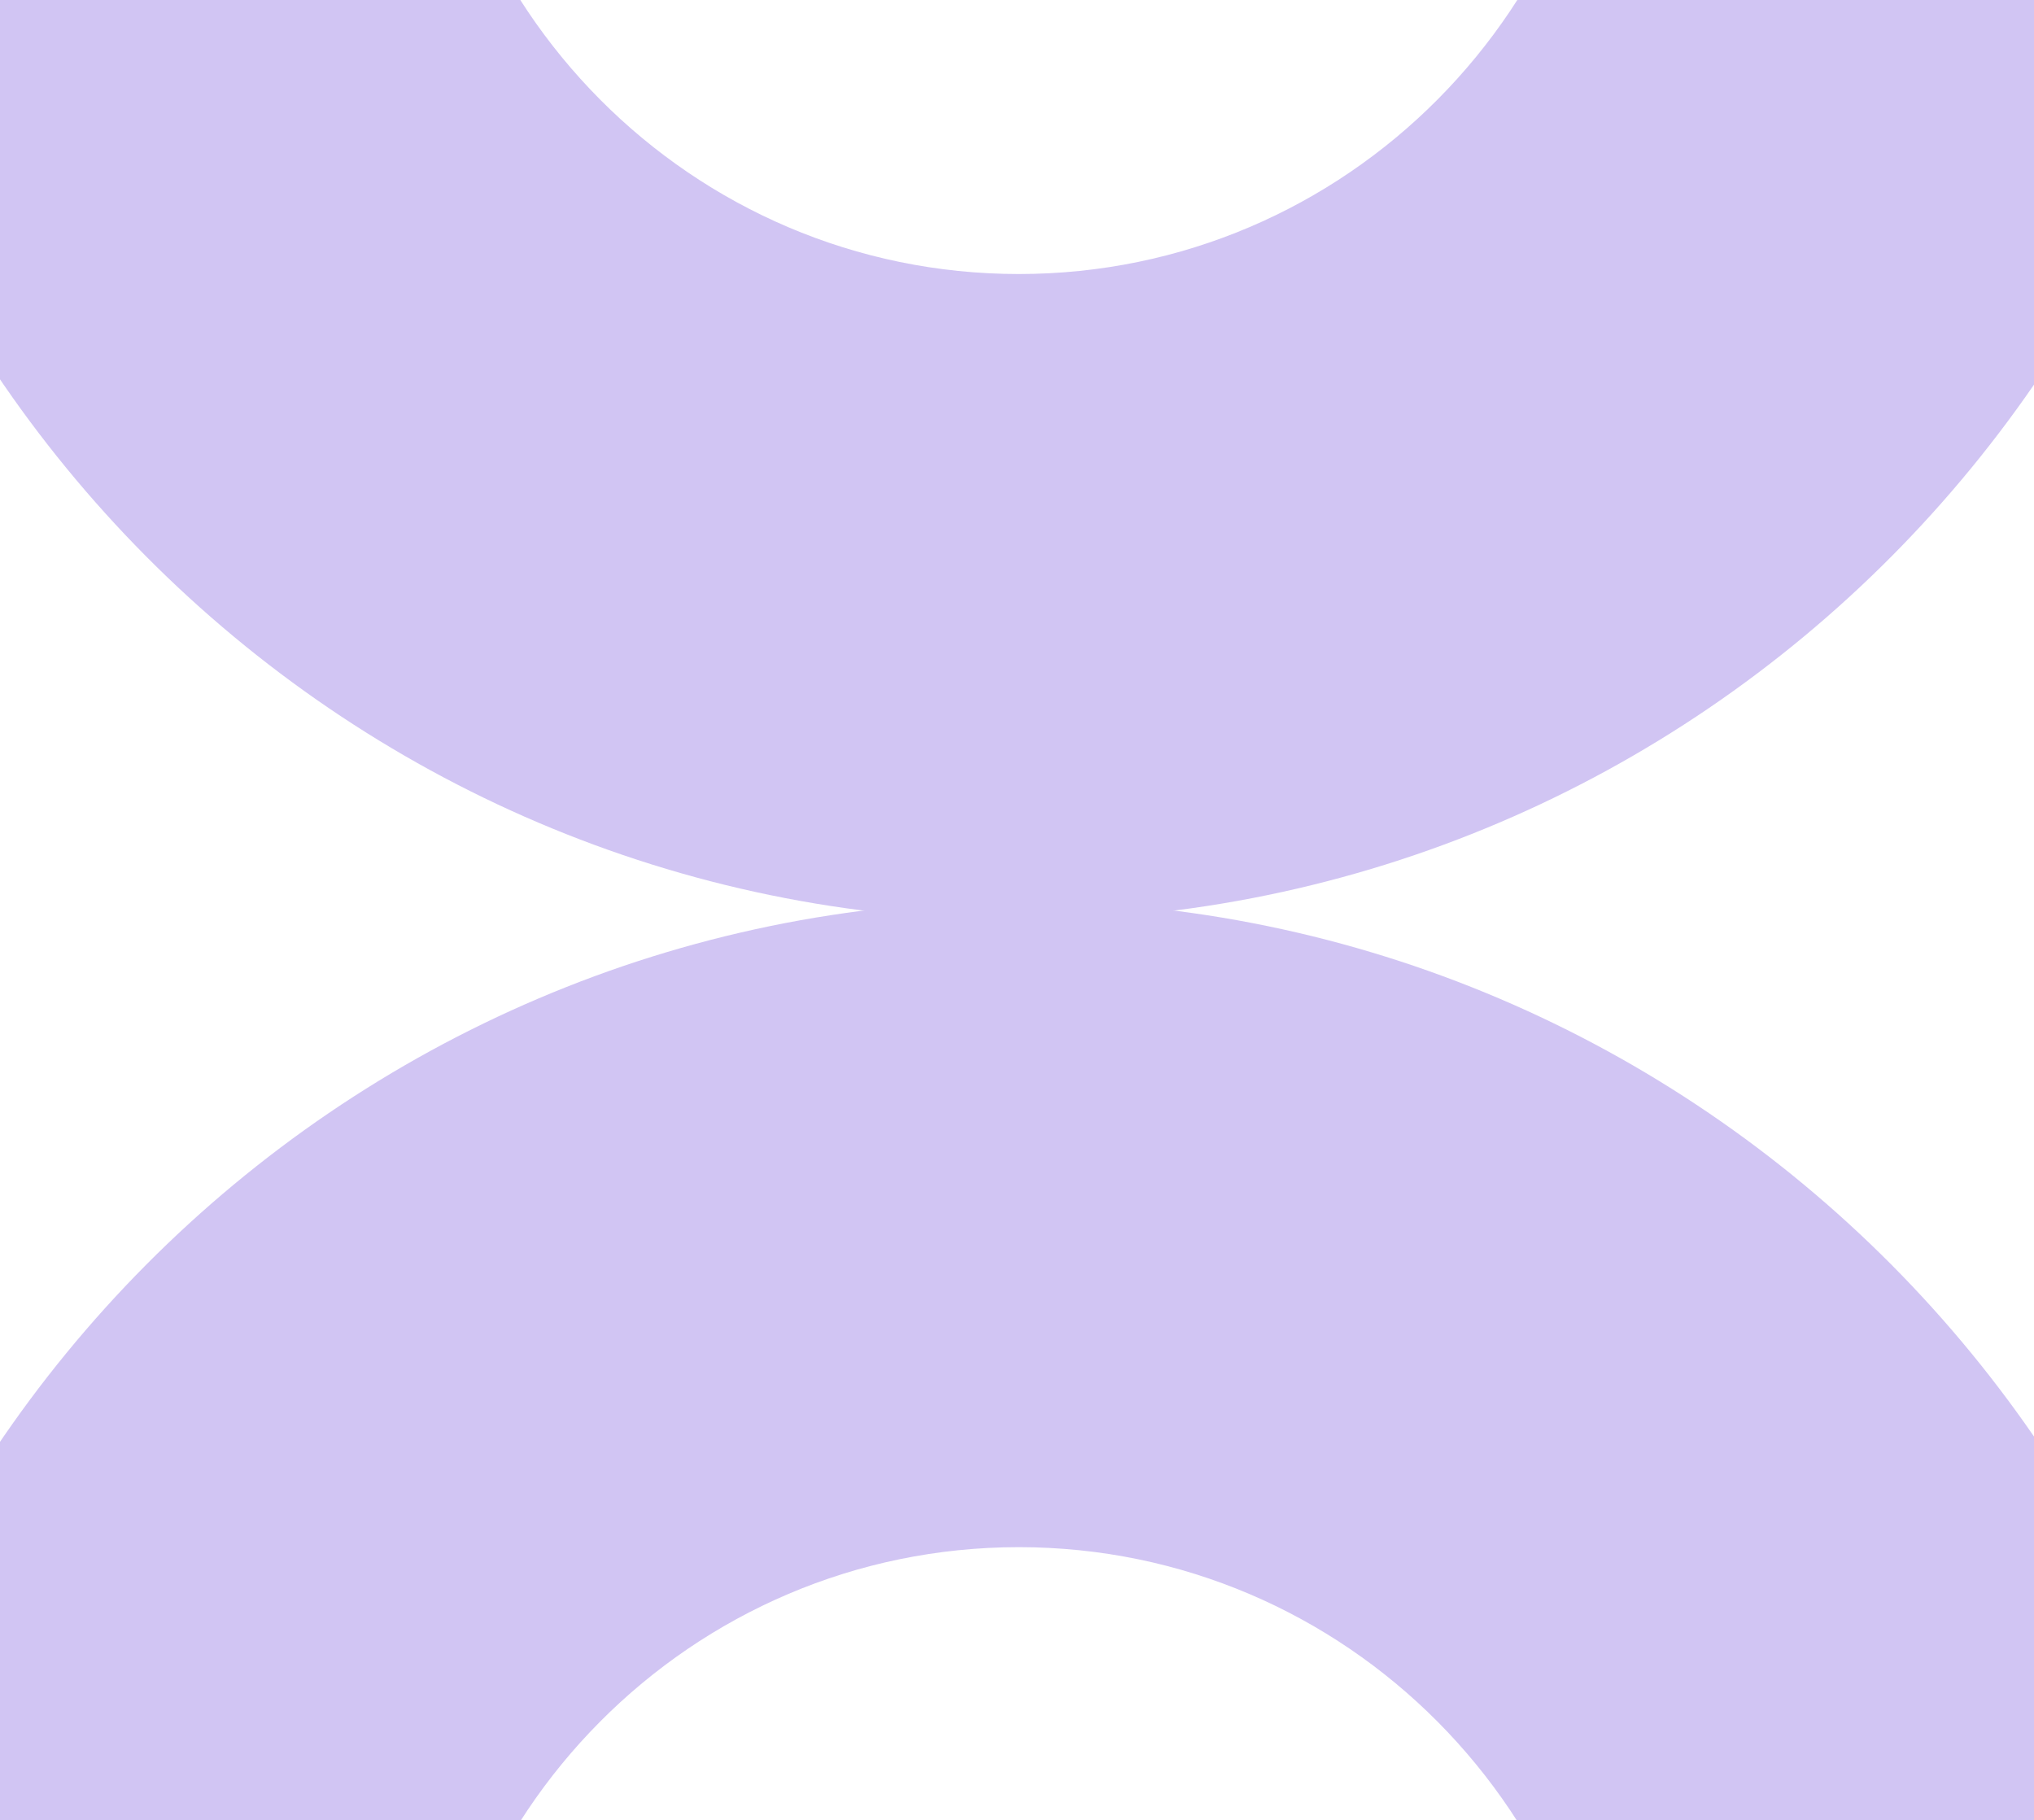
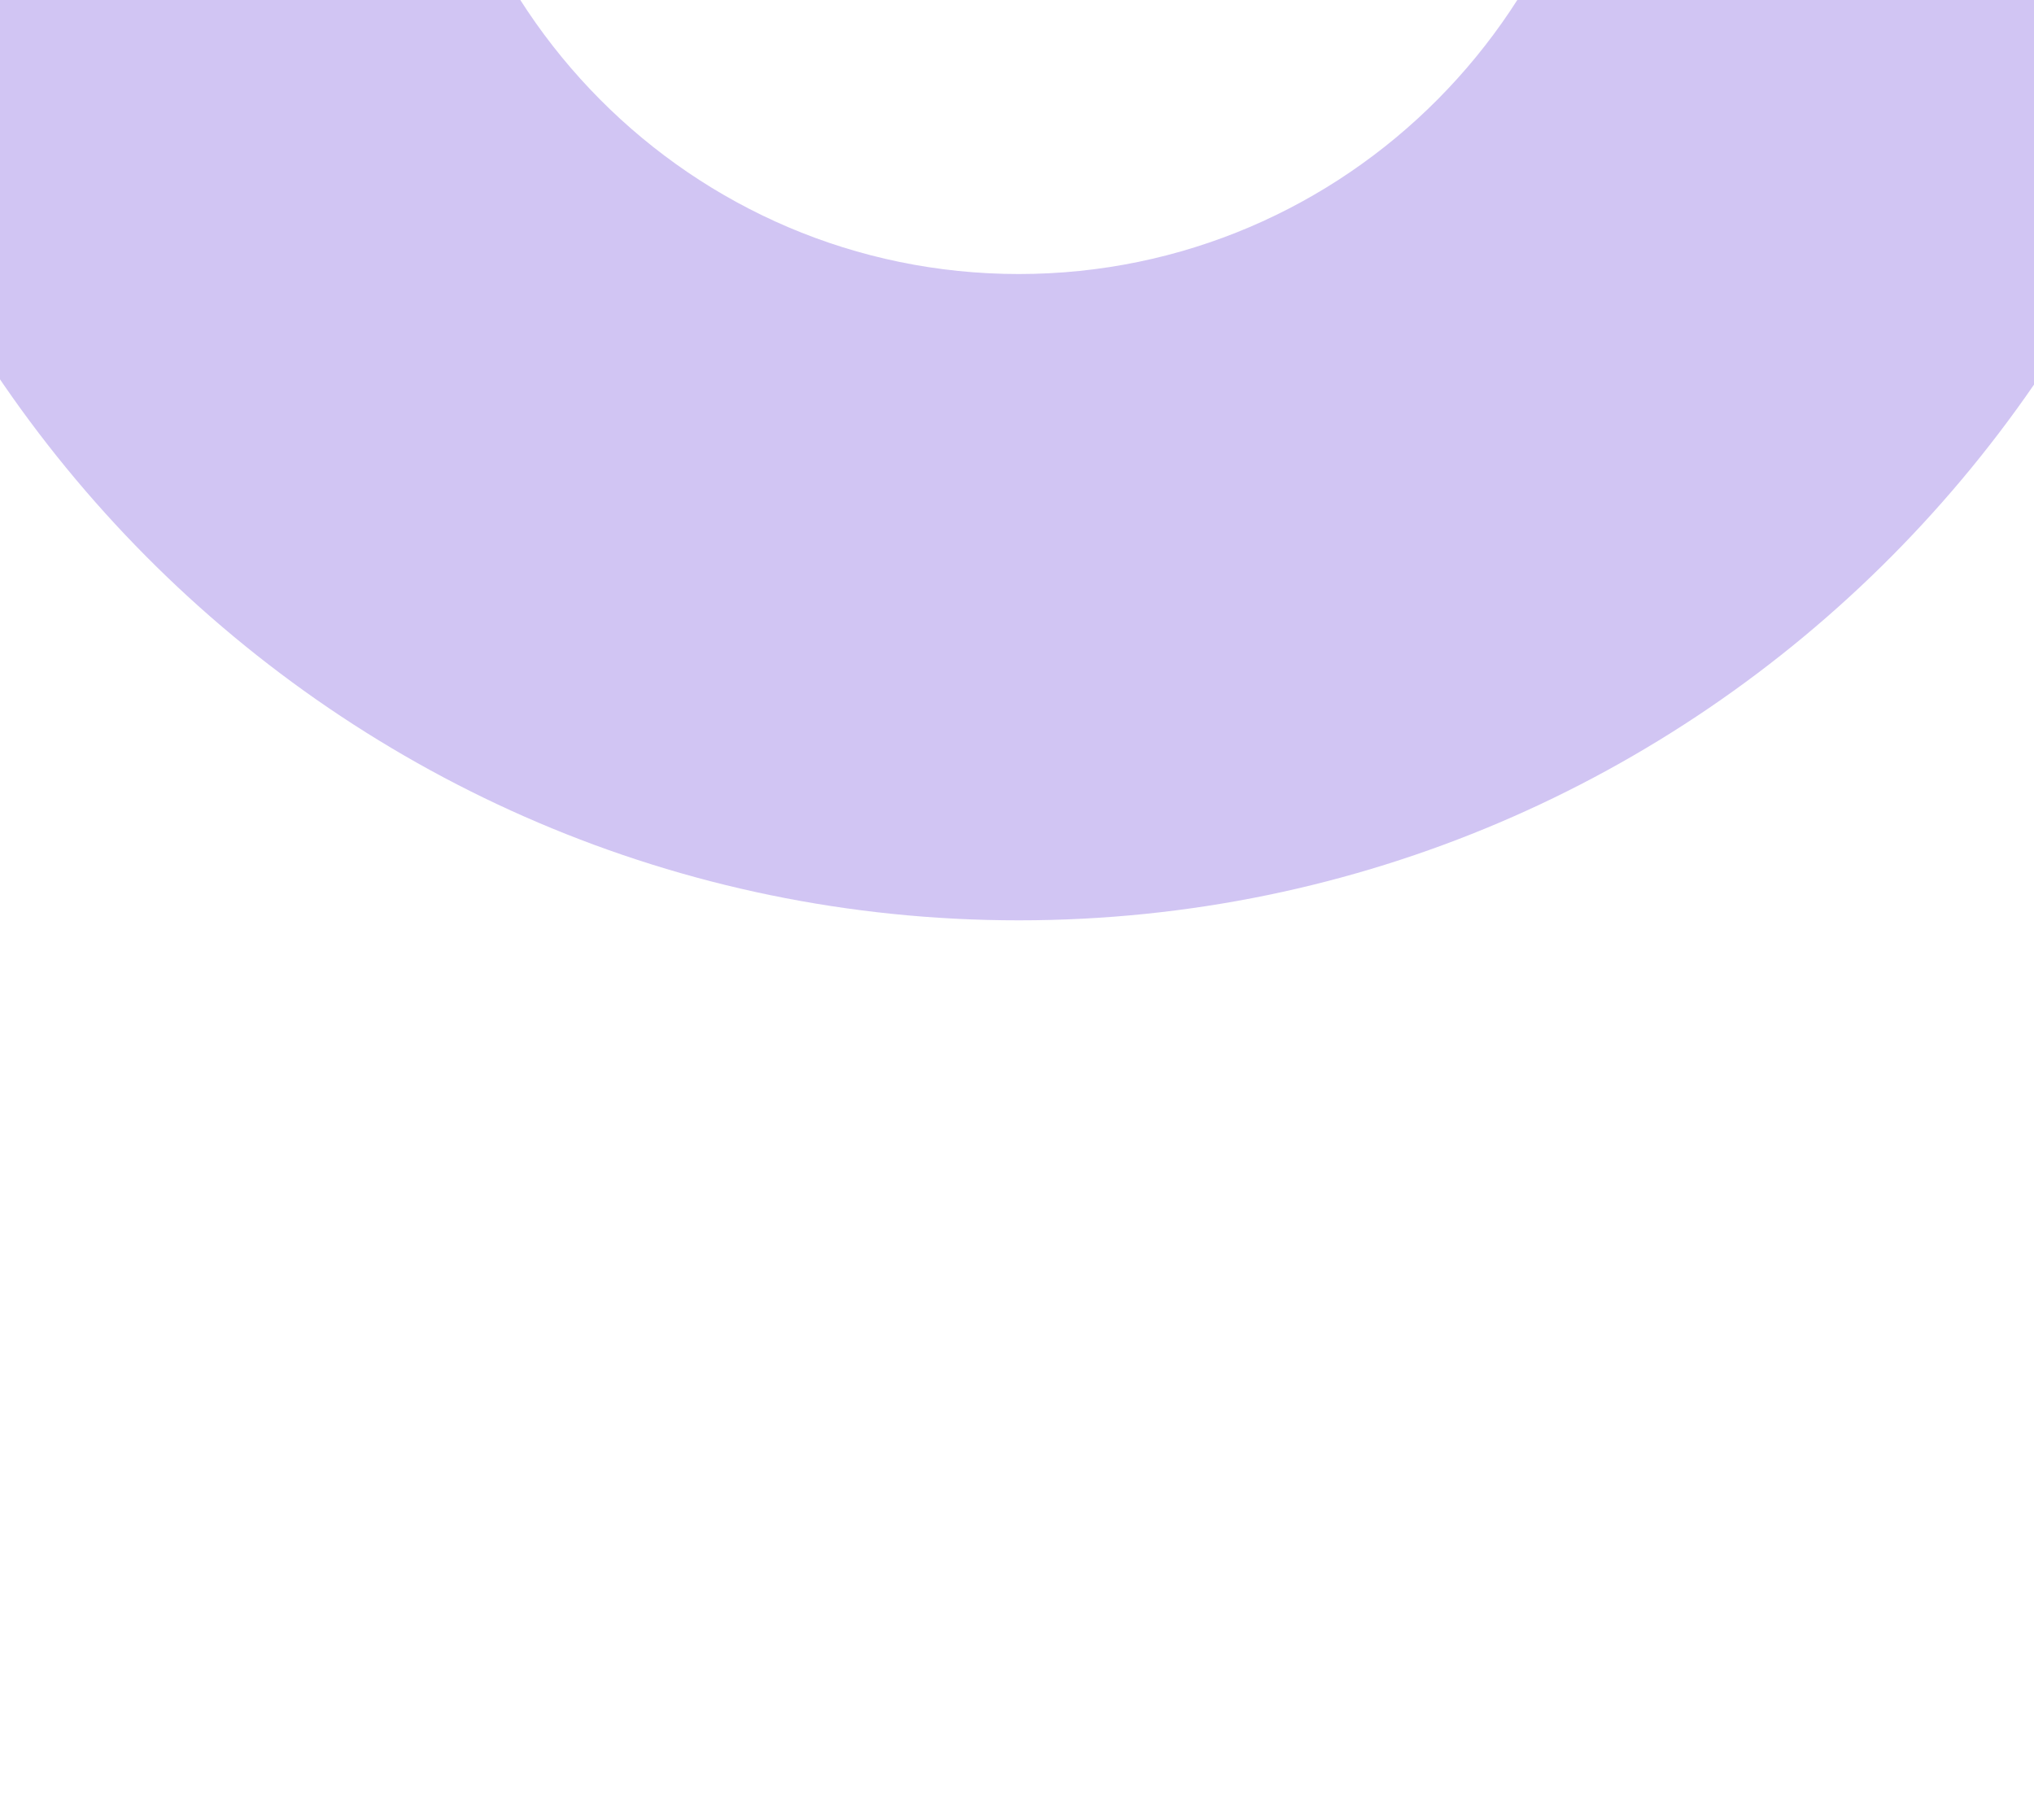
<svg xmlns="http://www.w3.org/2000/svg" width="295" height="264" viewBox="0 0 295 264" fill="none">
  <path d="M233.678 -46.755C233.678 1.028 195.224 39.744 147.763 39.744C100.303 39.744 61.848 1.028 61.848 -46.755H-31.257C-31.257 52.775 48.905 133.482 147.763 133.482C246.622 133.482 326.784 52.775 326.784 -46.755H233.678Z" fill="#D1C5F3" />
-   <path d="M233.678 310.893C233.678 263.11 195.224 224.394 147.763 224.394C100.303 224.394 61.849 263.11 61.849 310.893H-31.257C-31.257 211.362 48.905 130.656 147.763 130.656C246.622 130.656 326.784 211.362 326.784 310.893H233.678Z" fill="#D1C5F3" />
</svg>